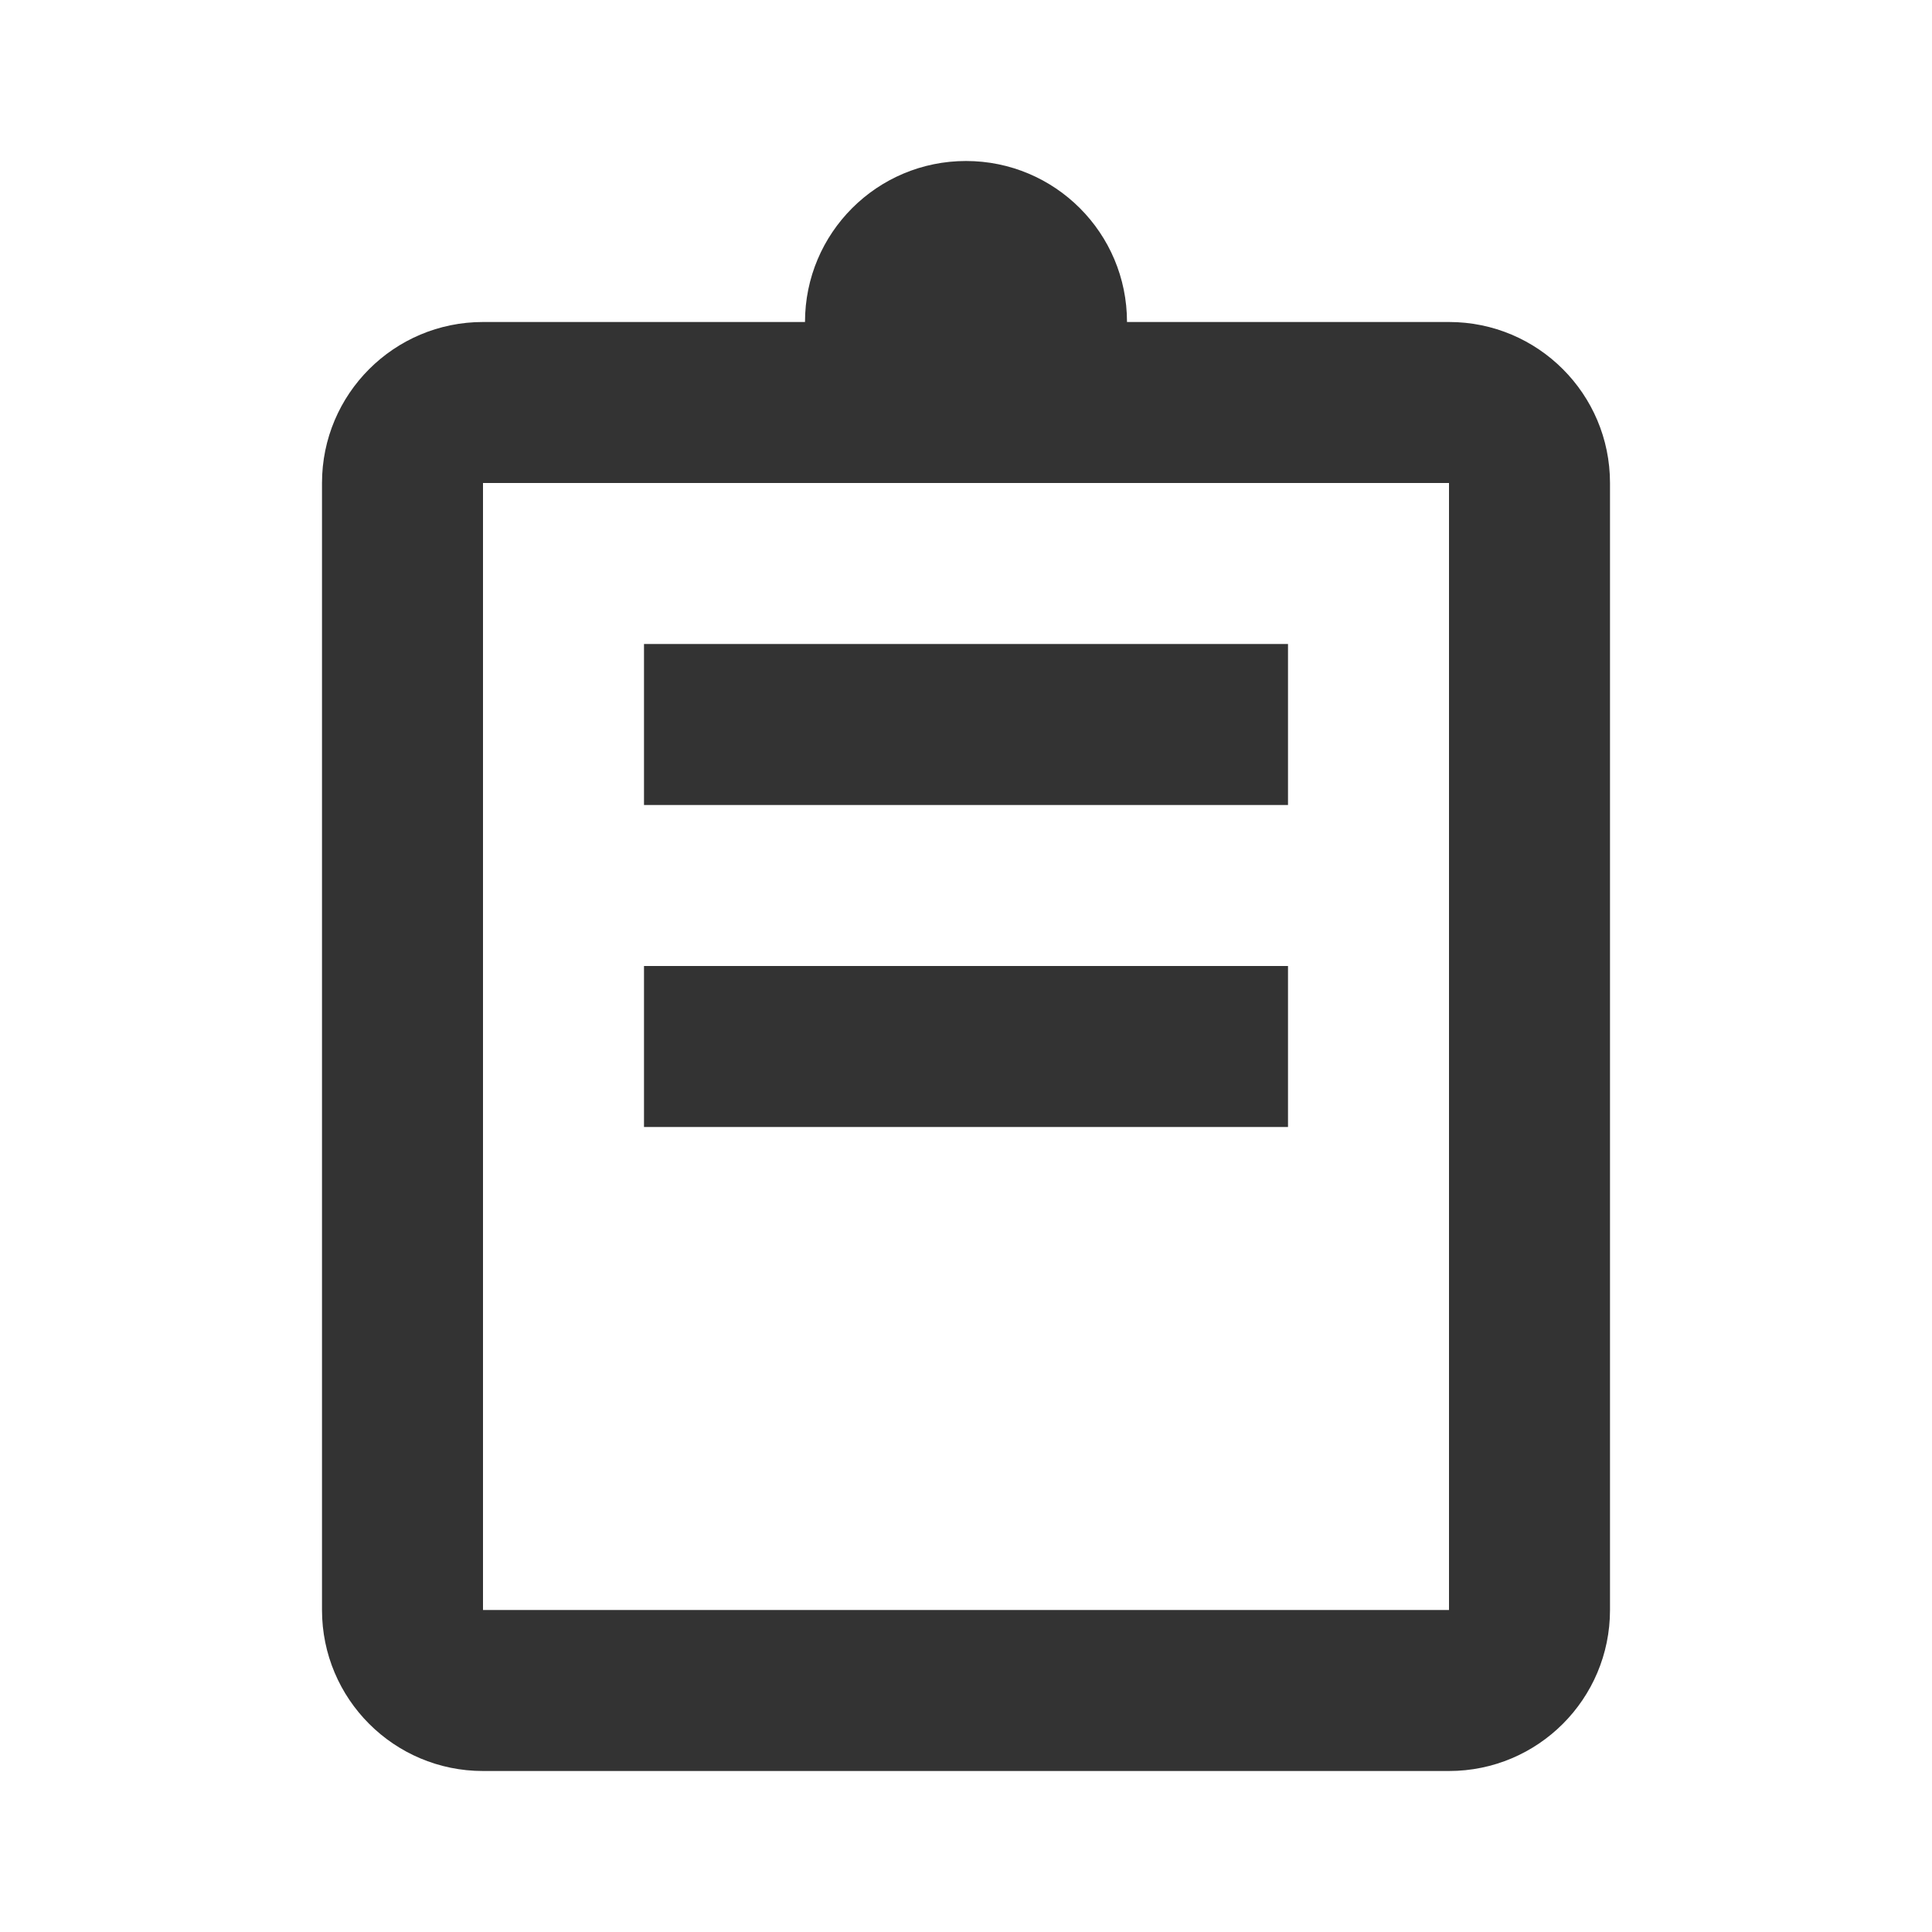
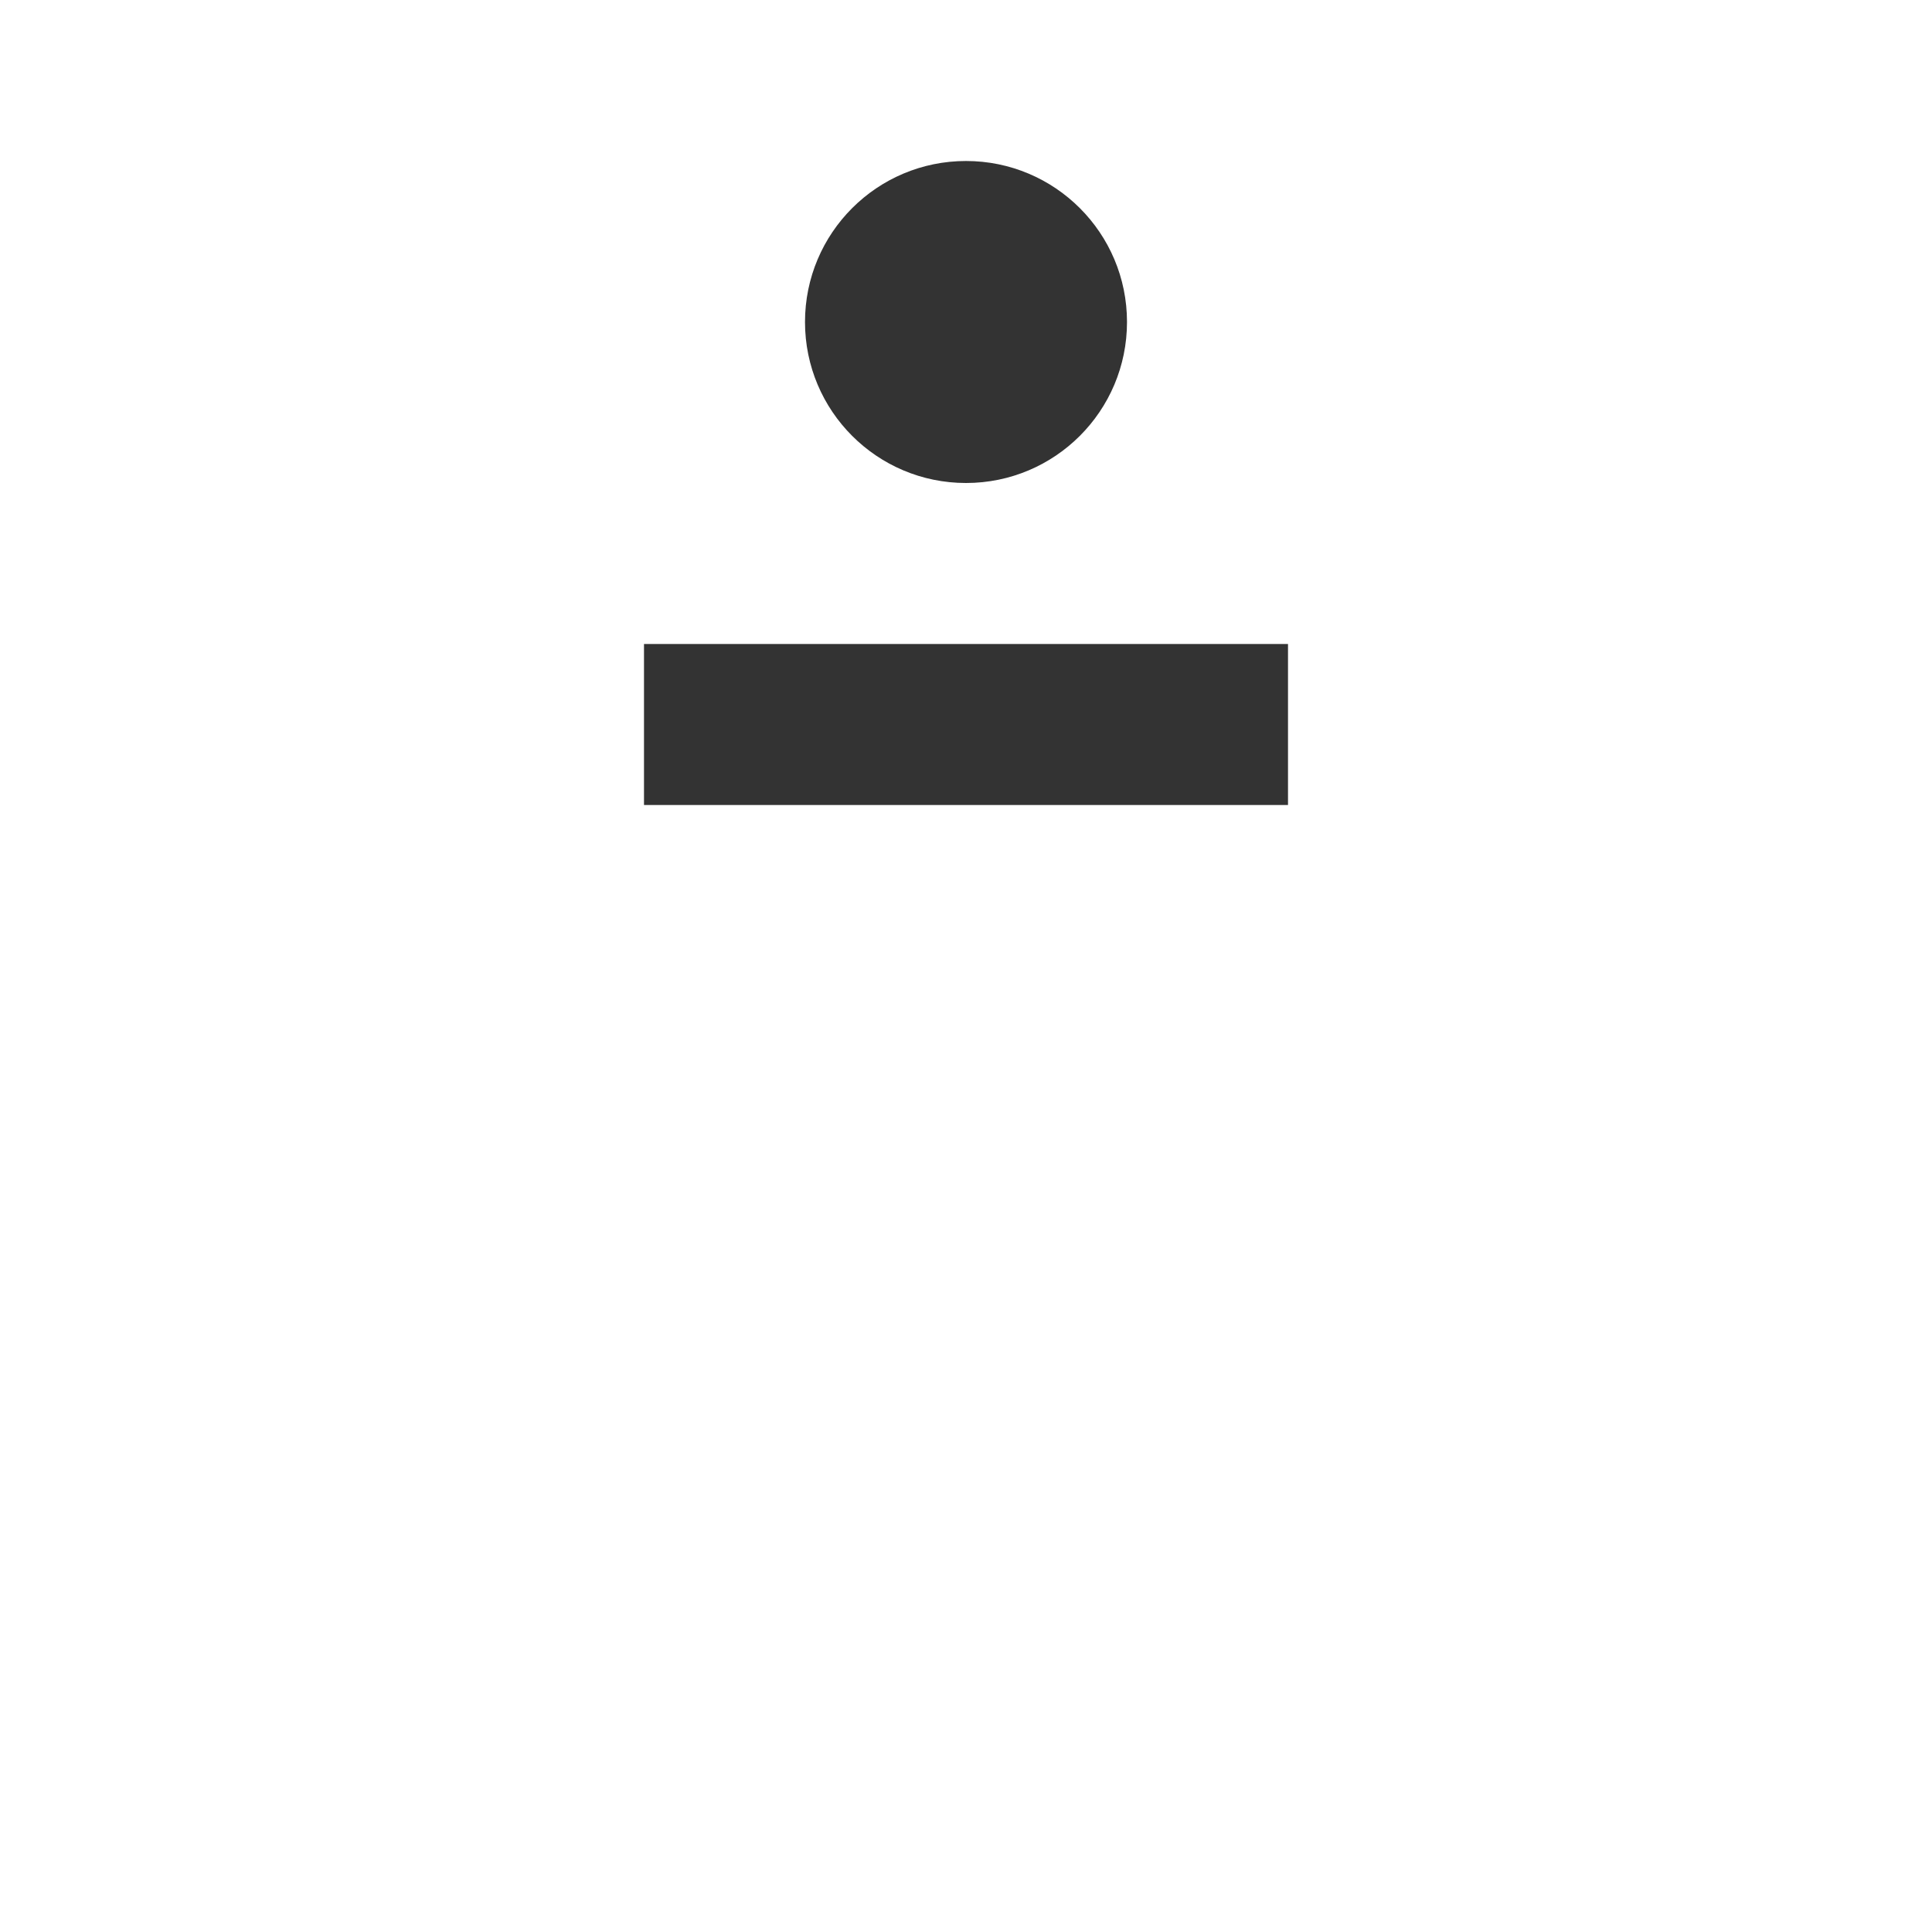
<svg xmlns="http://www.w3.org/2000/svg" width="24" height="24" viewBox="0 0 24 24" fill="none">
  <path d="M14 4C14 5.105 13.105 6 12 6C10.895 6 10 5.105 10 4C10 2.895 10.895 2 12 2C13.105 2 14 2.895 14 4Z" fill="#333333" />
-   <path fill-rule="evenodd" clip-rule="evenodd" d="M18 6H6V20H18V6ZM6 4C4.895 4 4 4.895 4 6V20C4 21.105 4.895 22 6 22H18C19.105 22 20 21.105 20 20V6C20 4.895 19.105 4 18 4H6Z" fill="#333333" />
  <path d="M8 8H16V10H8V8Z" fill="#333333" />
-   <path d="M8 12H16V14H8V12Z" fill="#333333" />
</svg>